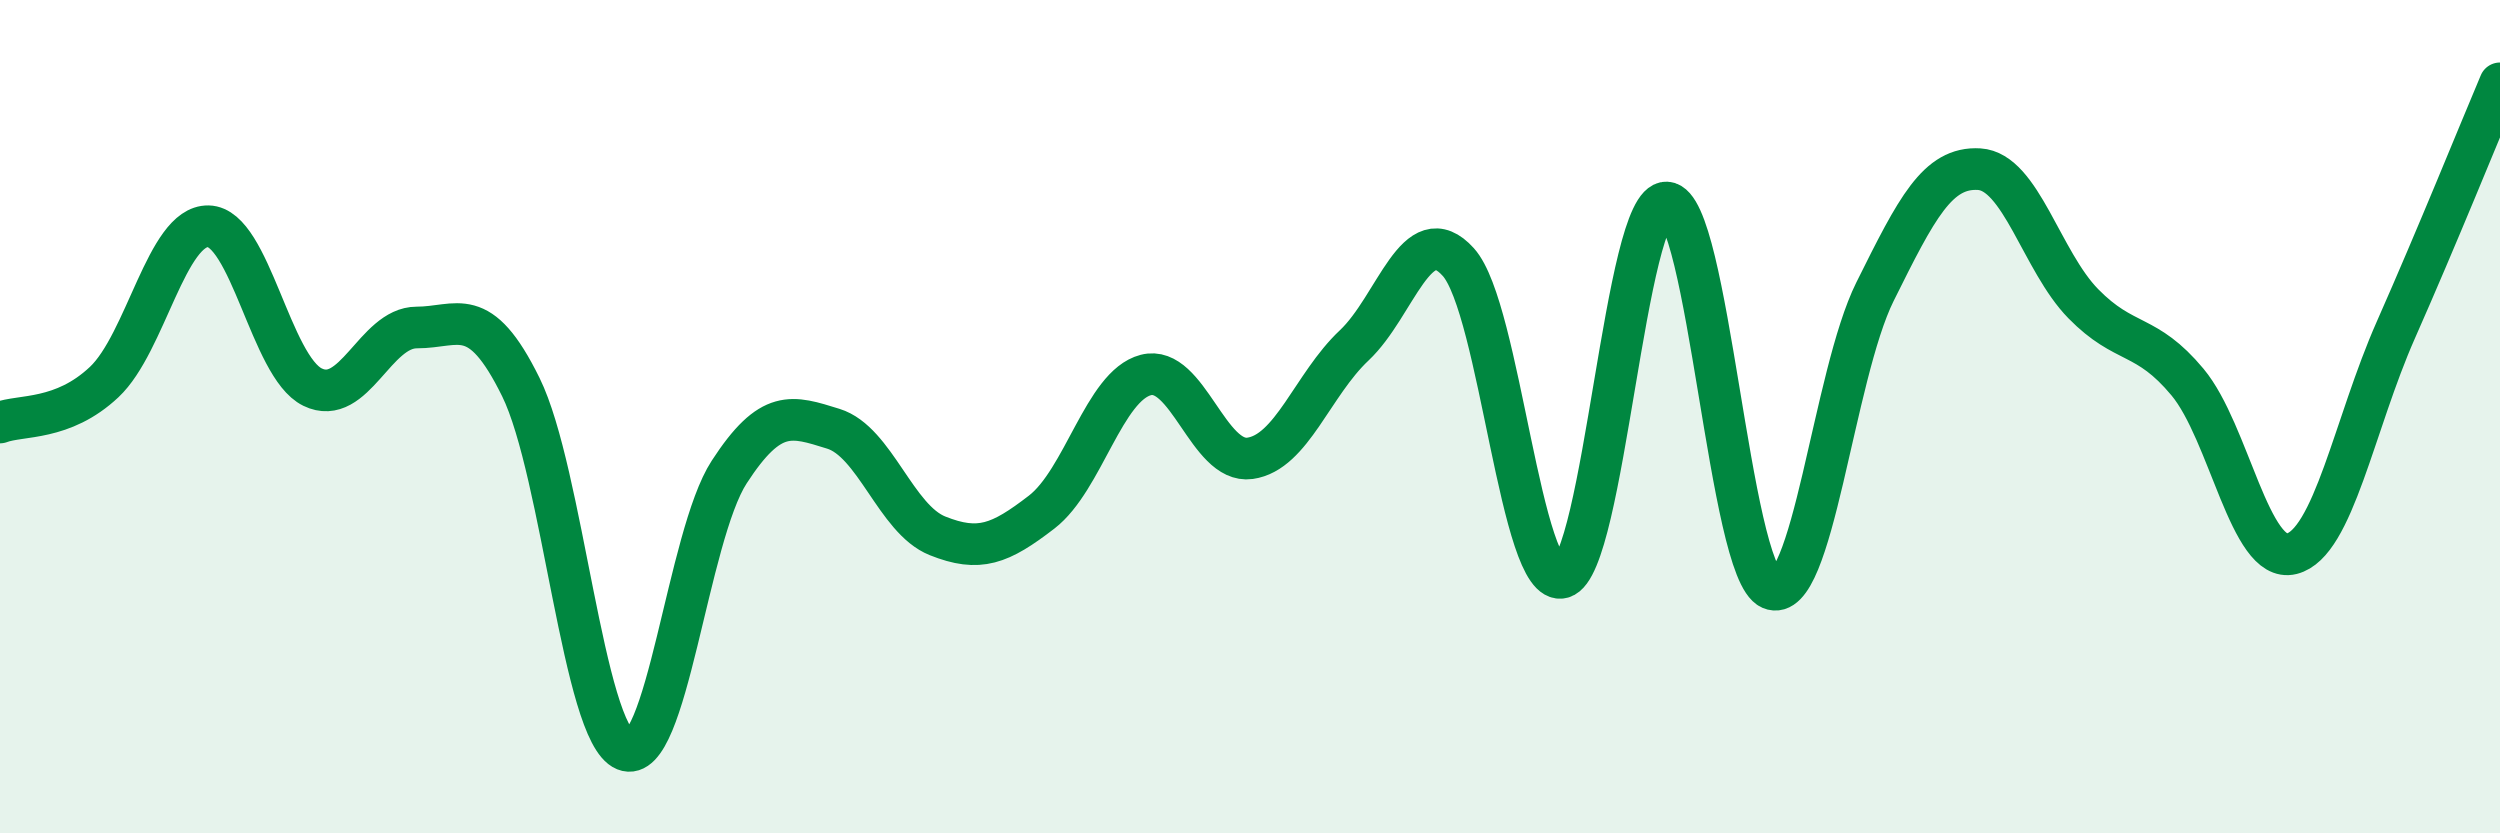
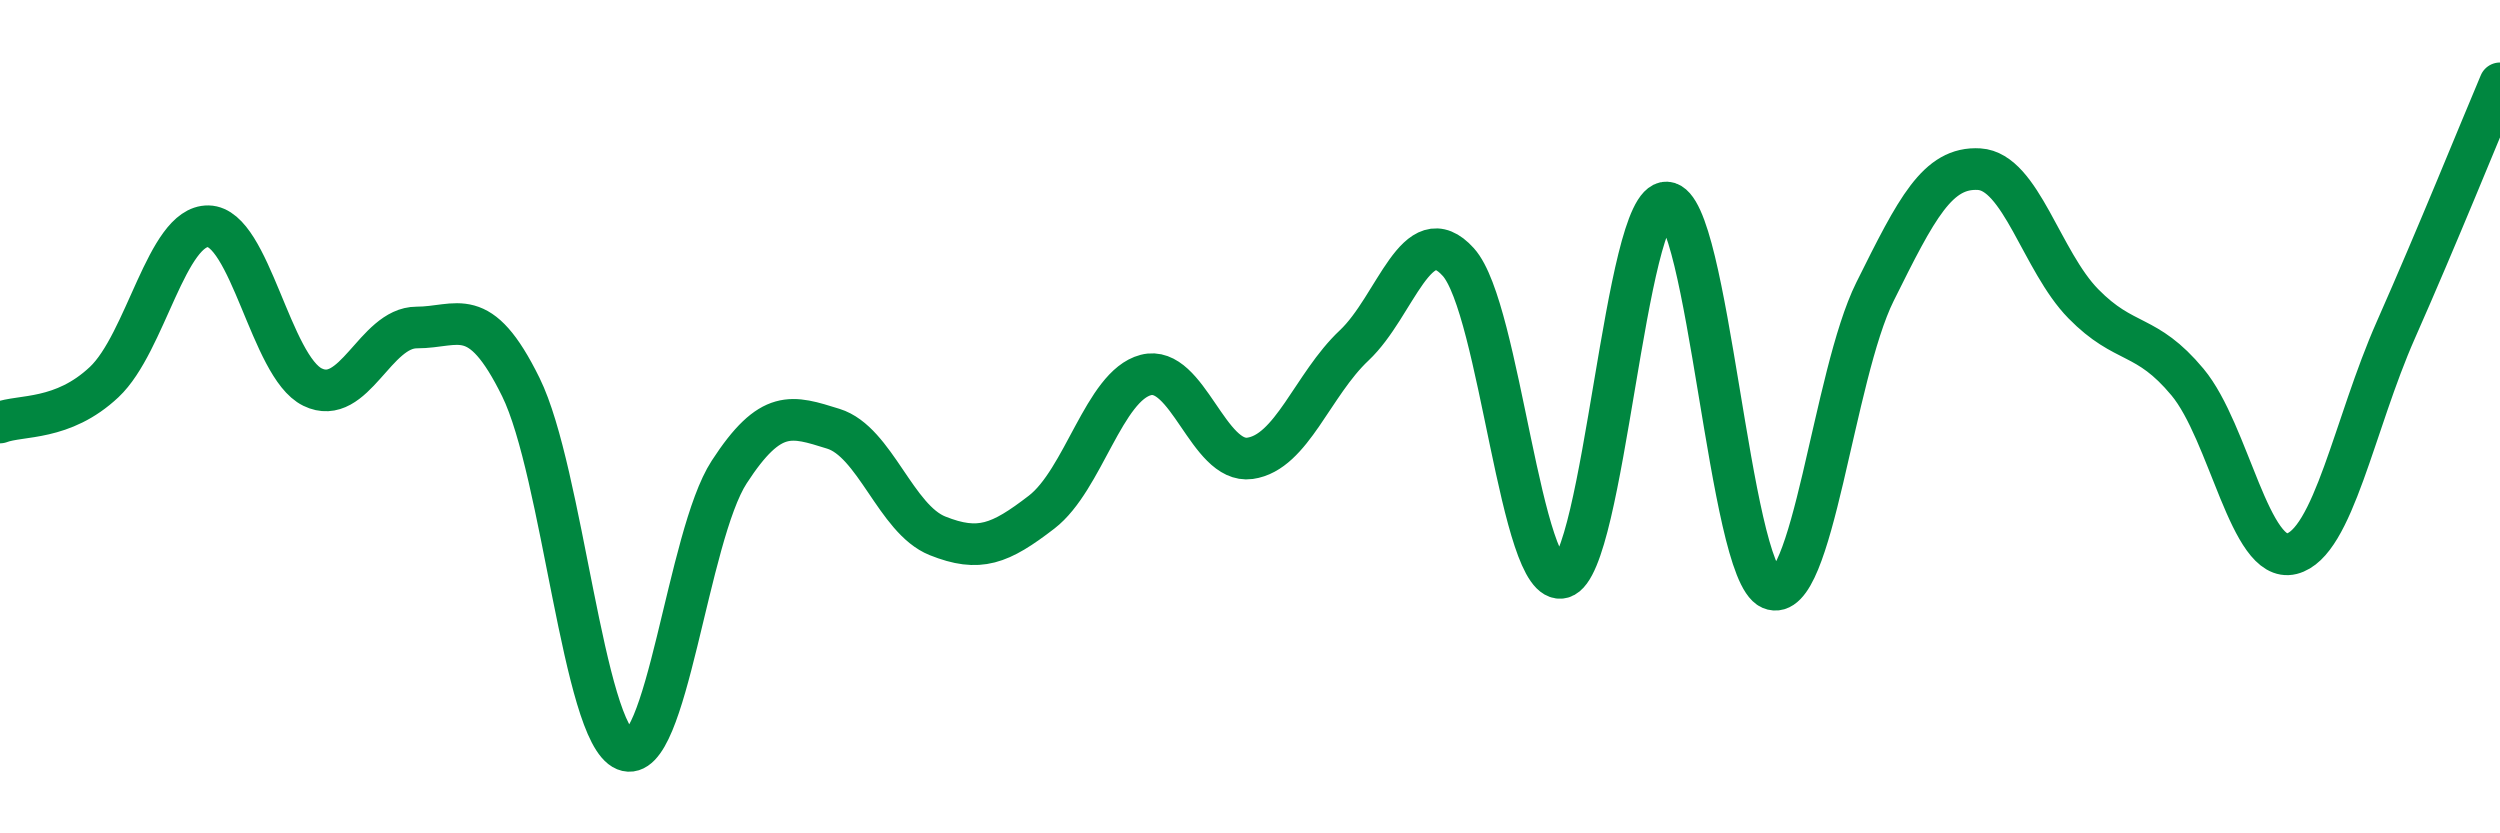
<svg xmlns="http://www.w3.org/2000/svg" width="60" height="20" viewBox="0 0 60 20">
-   <path d="M 0,10.14 C 0.5,9.95 1.5,10.11 2.5,9.17 C 3.5,8.23 4,5.41 5,5.43 C 6,5.45 6.5,8.8 7.5,9.29 C 8.5,9.78 9,7.86 10,7.86 C 11,7.86 11.5,7.26 12.5,9.29 C 13.5,11.32 14,17.59 15,18 C 16,18.41 16.5,12.87 17.5,11.33 C 18.5,9.79 19,9.98 20,10.29 C 21,10.6 21.5,12.46 22.5,12.86 C 23.5,13.26 24,13.06 25,12.29 C 26,11.52 26.5,9.26 27.5,9 C 28.5,8.74 29,11.14 30,11 C 31,10.86 31.5,9.23 32.5,8.29 C 33.5,7.35 34,5.18 35,6.29 C 36,7.4 36.5,14.15 37.5,13.86 C 38.5,13.57 39,4.81 40,4.86 C 41,4.91 41.5,13.7 42.5,14.13 C 43.5,14.56 44,9.01 45,7 C 46,4.99 46.5,4 47.5,4.06 C 48.5,4.12 49,6.27 50,7.29 C 51,8.31 51.5,7.97 52.5,9.17 C 53.5,10.37 54,13.54 55,13.29 C 56,13.04 56.5,10.18 57.5,7.92 C 58.5,5.66 59.5,3.18 60,2L60 20L0 20Z" fill="#008740" opacity="0.1" stroke-linecap="round" stroke-linejoin="round" />
  <path d="M 0,10.14 C 0.5,9.95 1.5,10.11 2.5,9.17 C 3.5,8.23 4,5.41 5,5.43 C 6,5.45 6.5,8.8 7.5,9.29 C 8.5,9.78 9,7.86 10,7.86 C 11,7.86 11.5,7.26 12.5,9.29 C 13.5,11.32 14,17.59 15,18 C 16,18.41 16.5,12.87 17.5,11.33 C 18.5,9.79 19,9.98 20,10.29 C 21,10.6 21.5,12.46 22.5,12.86 C 23.5,13.26 24,13.06 25,12.29 C 26,11.52 26.5,9.26 27.5,9 C 28.5,8.74 29,11.14 30,11 C 31,10.86 31.5,9.23 32.5,8.29 C 33.5,7.35 34,5.18 35,6.29 C 36,7.4 36.5,14.15 37.5,13.86 C 38.5,13.57 39,4.81 40,4.86 C 41,4.91 41.5,13.7 42.5,14.13 C 43.5,14.56 44,9.01 45,7 C 46,4.99 46.5,4 47.5,4.06 C 48.5,4.12 49,6.27 50,7.29 C 51,8.31 51.5,7.97 52.5,9.17 C 53.5,10.37 54,13.54 55,13.29 C 56,13.04 56.5,10.18 57.5,7.92 C 58.5,5.66 59.5,3.18 60,2" stroke="#008740" stroke-width="1" fill="none" stroke-linecap="round" stroke-linejoin="round" />
</svg>